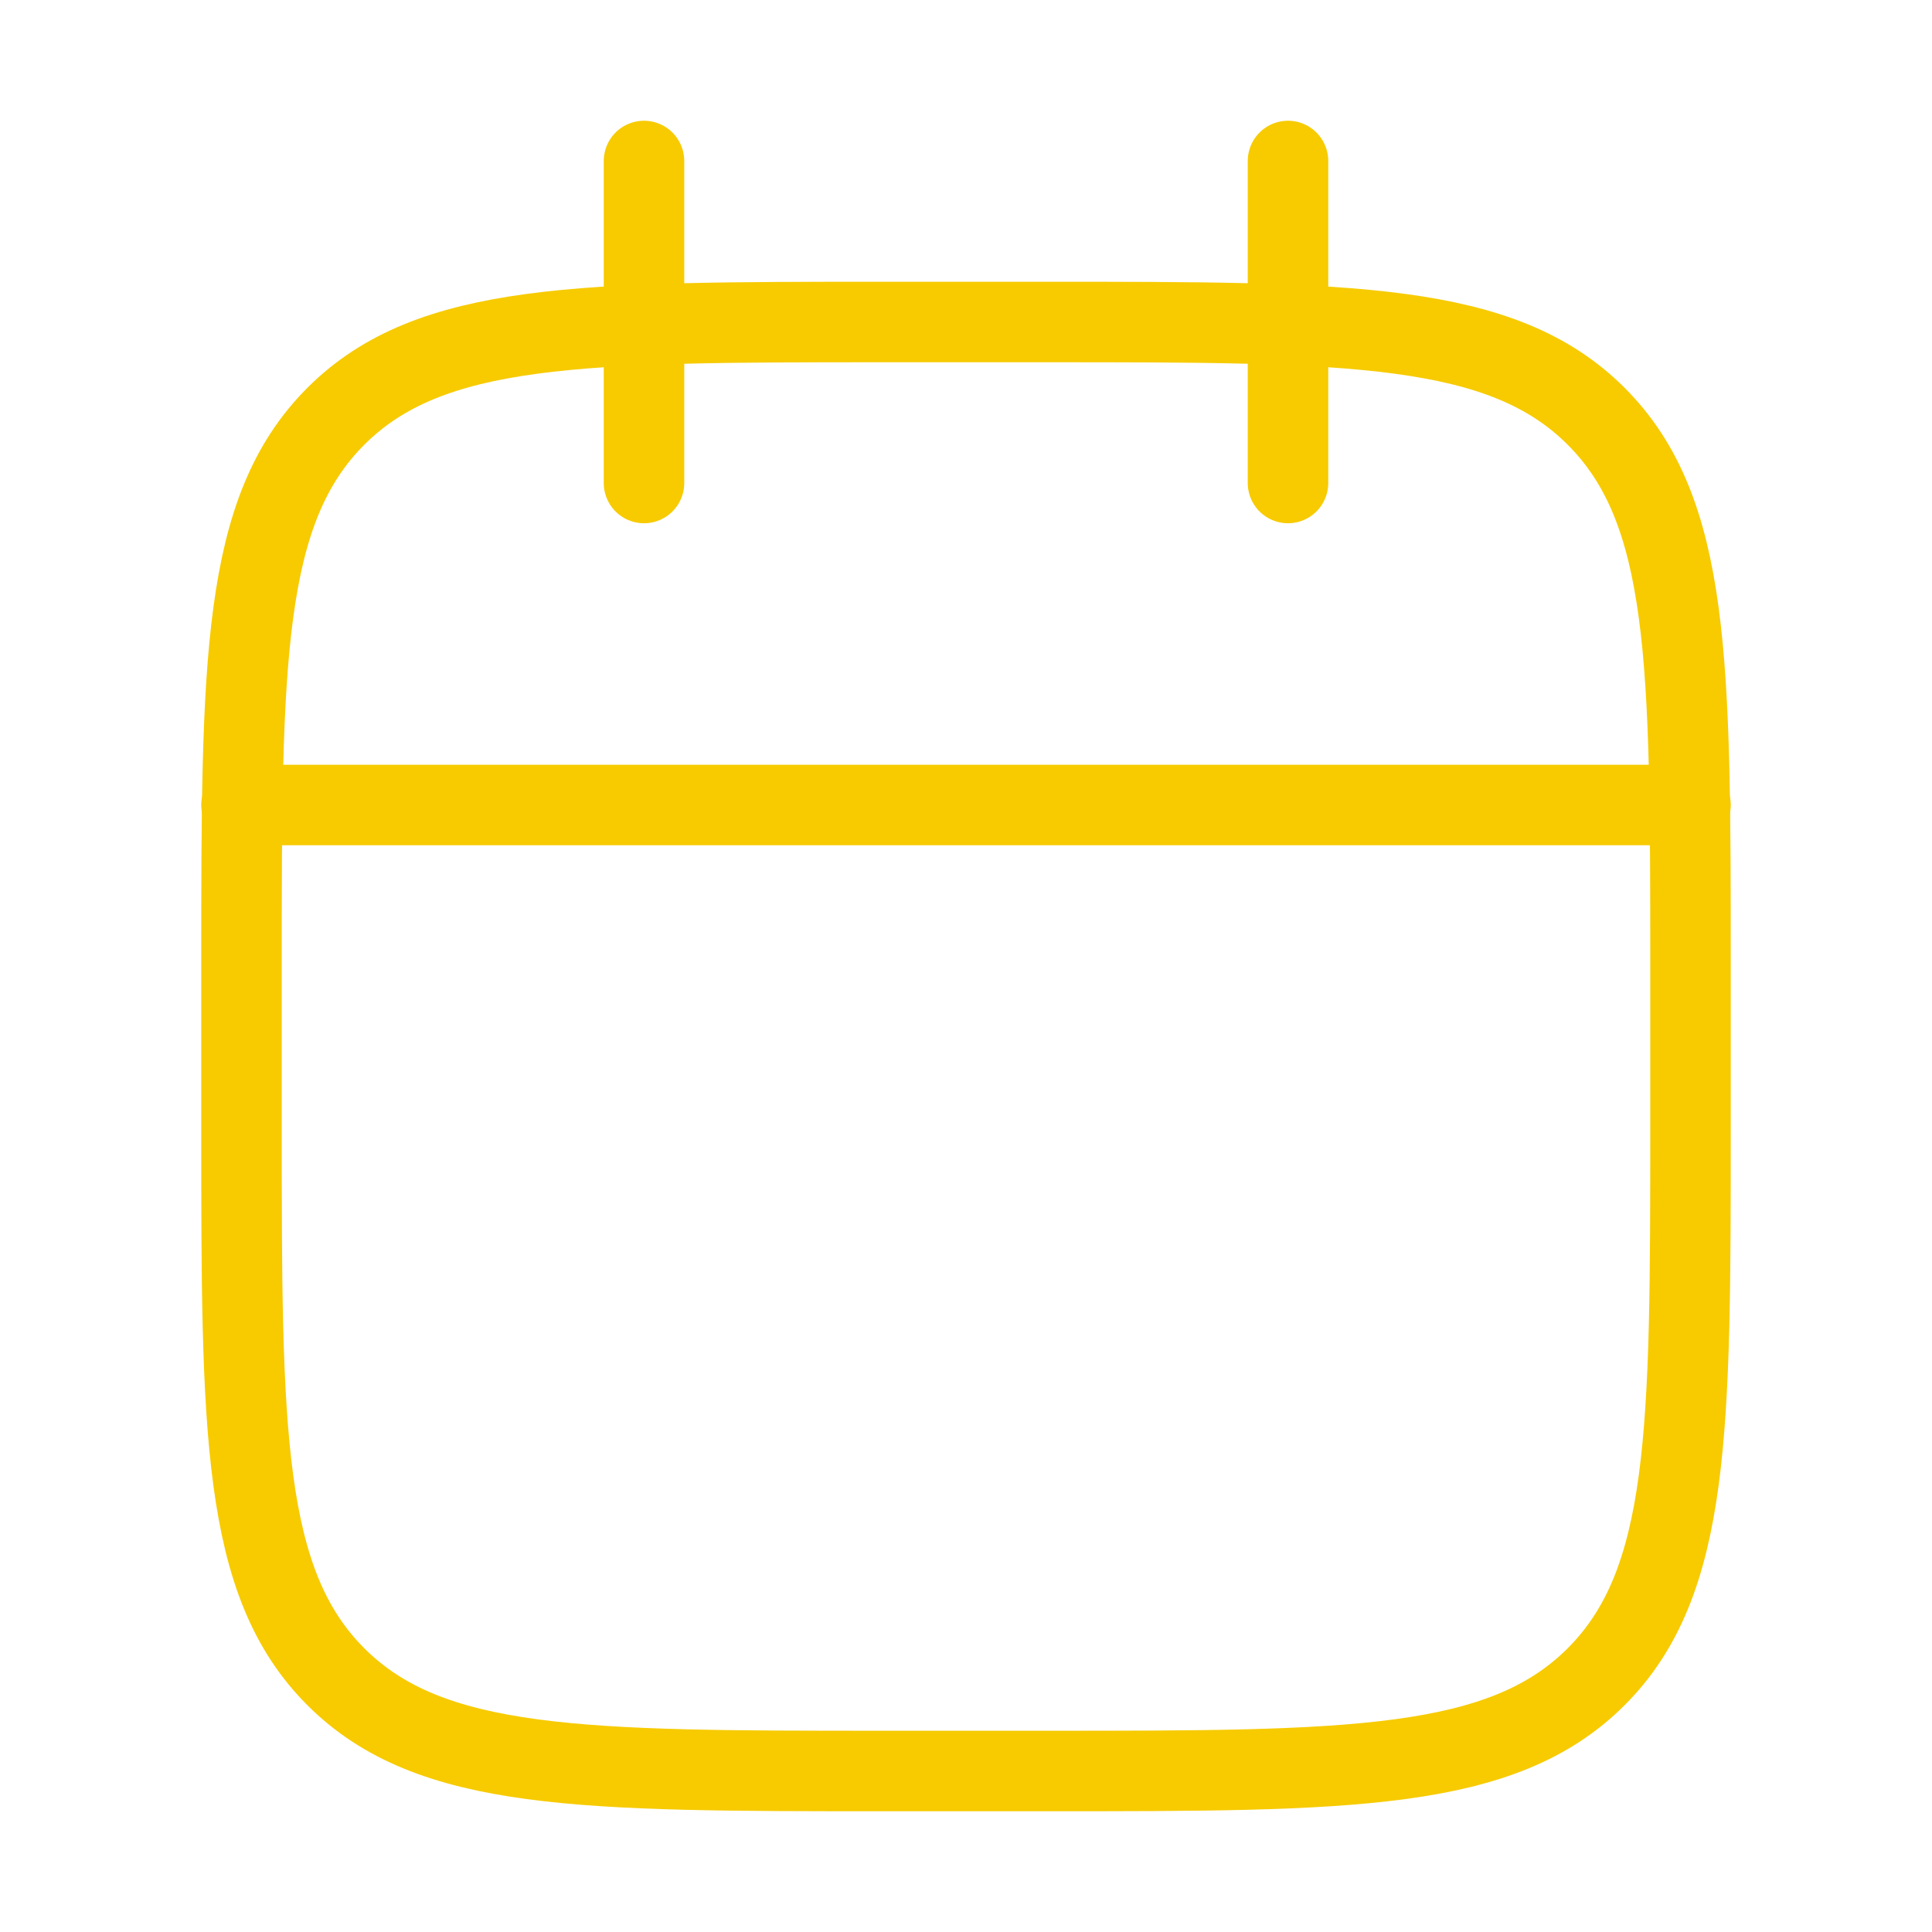
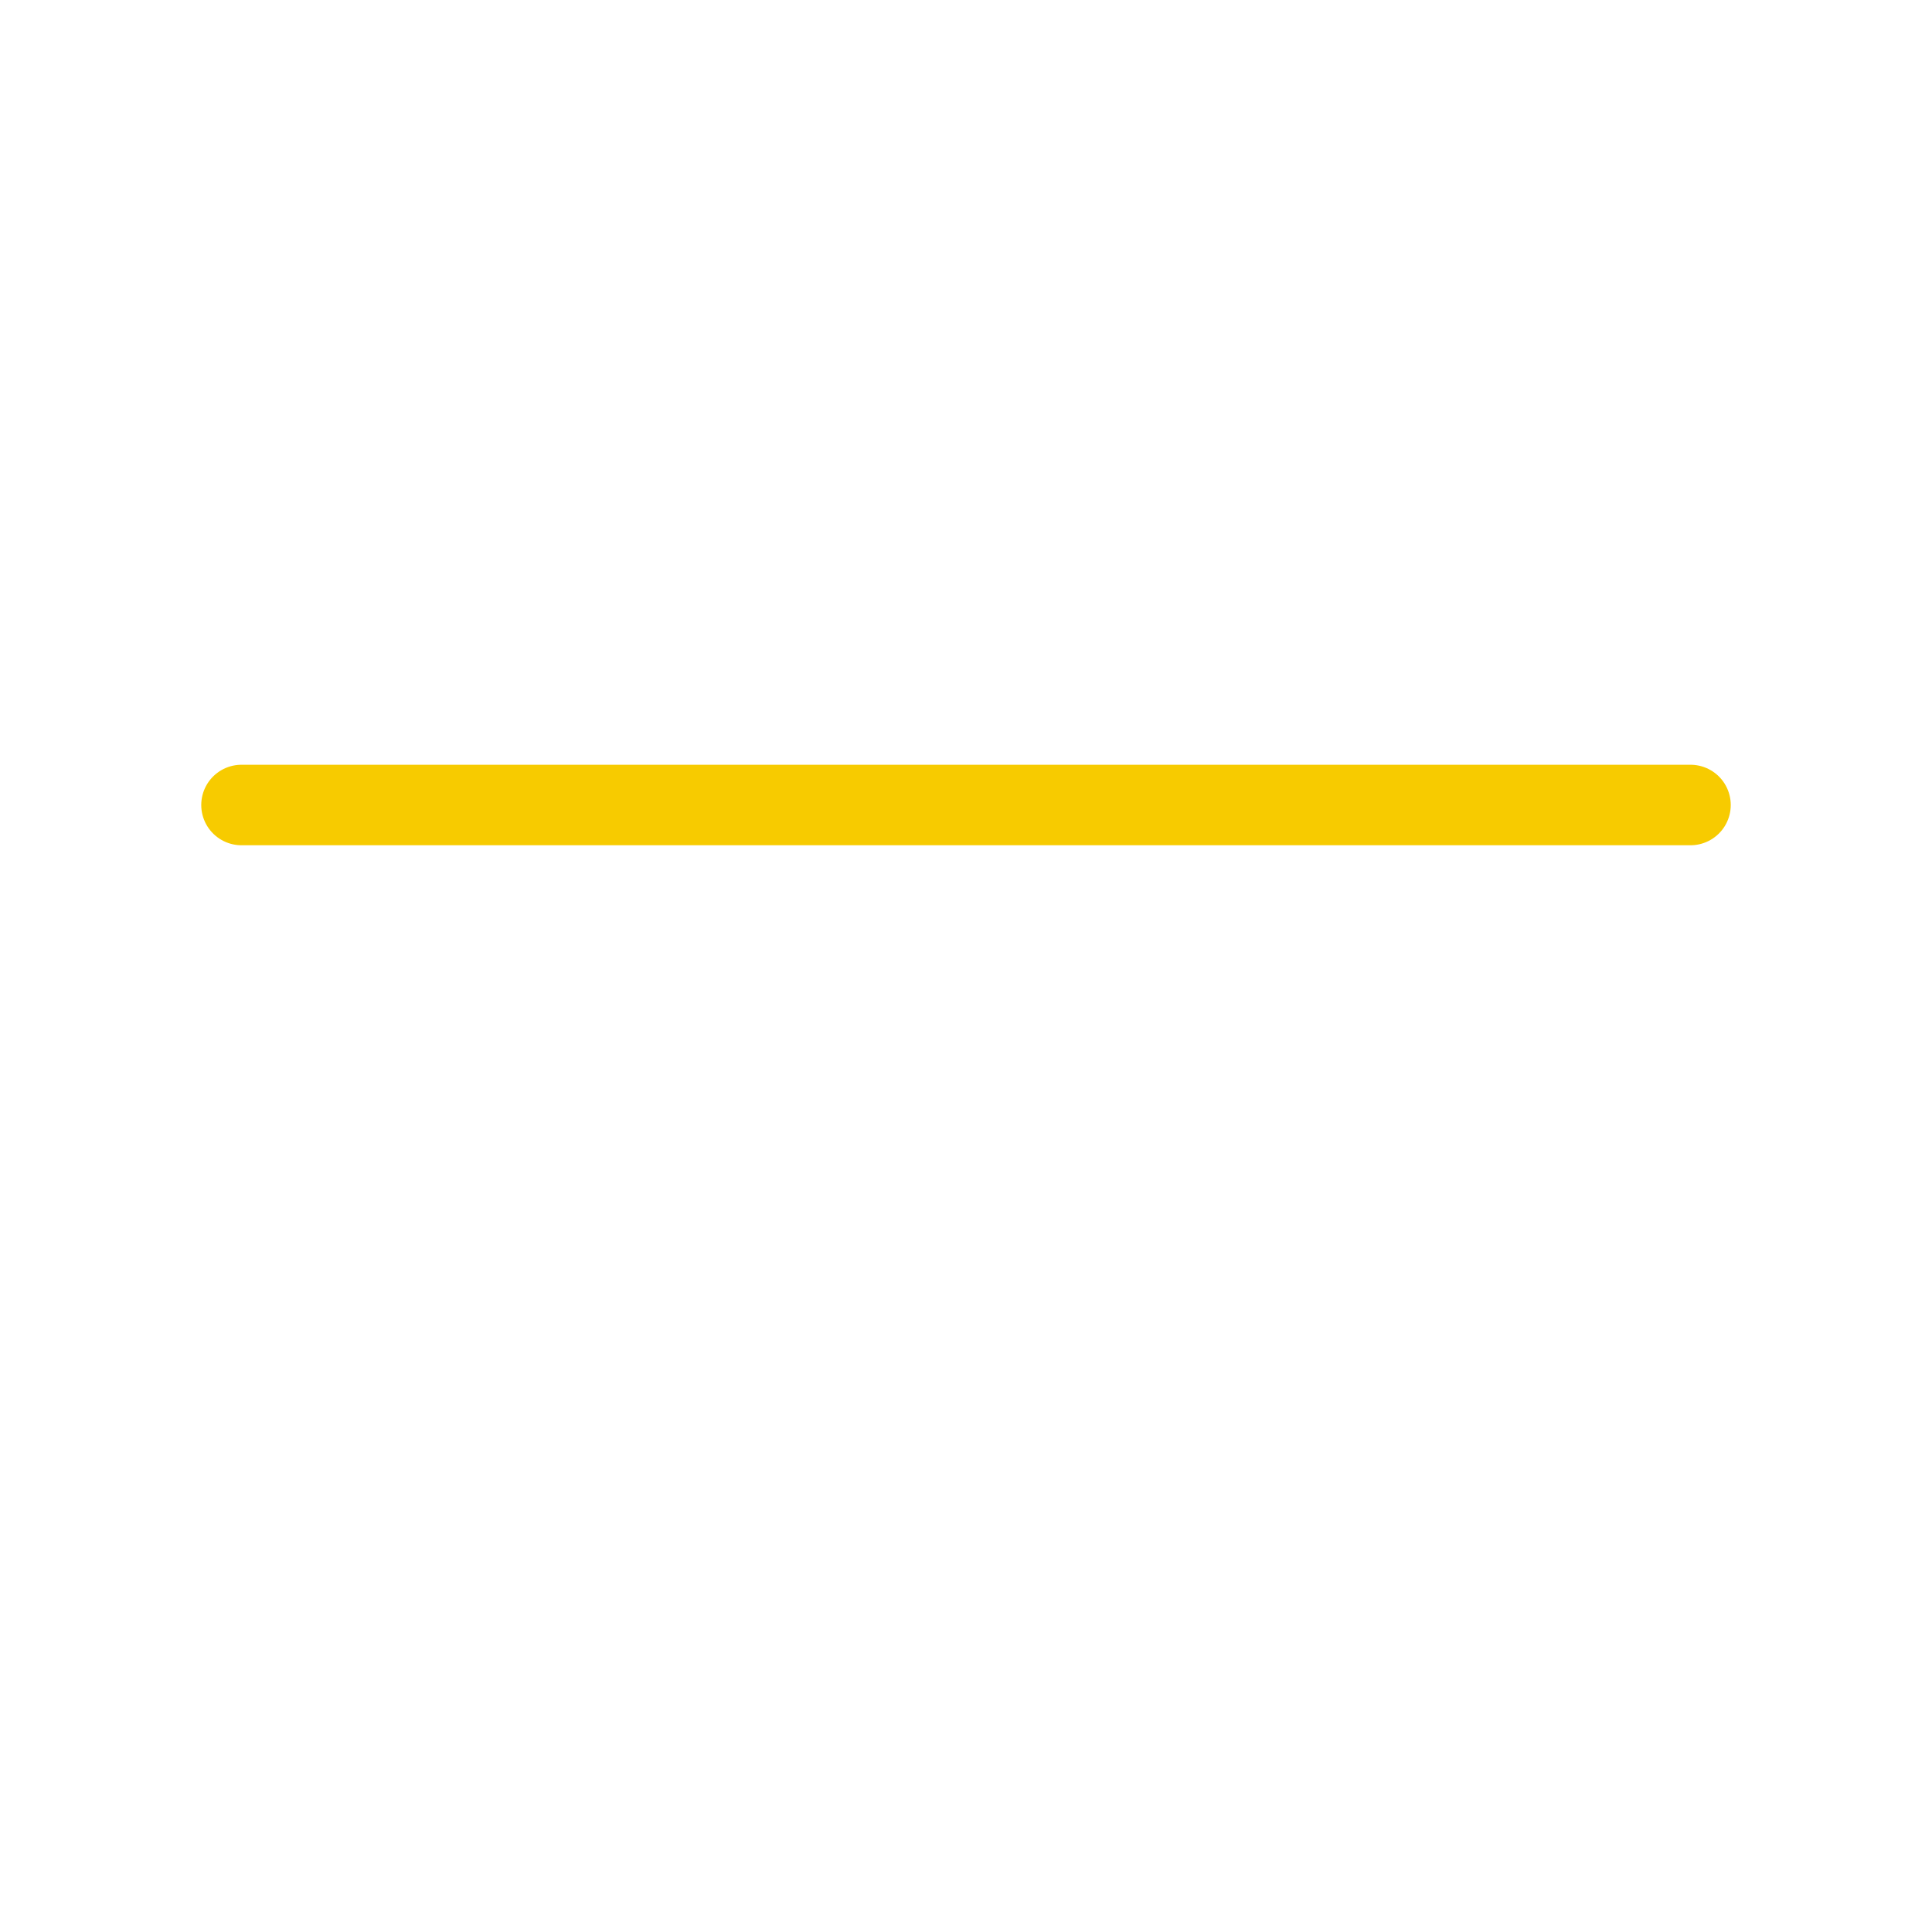
<svg xmlns="http://www.w3.org/2000/svg" width="48" height="48" viewBox="0 0 48 48" fill="none">
-   <path d="M32 4V12M16 4V12" stroke="#F7CB00" stroke-width="2" stroke-linecap="round" stroke-linejoin="round" />
-   <path d="M26 8H22C14.457 8 10.686 8 8.343 10.343C6 12.686 6 16.457 6 24V28C6 35.542 6 39.314 8.343 41.657C10.686 44 14.457 44 22 44H26C33.542 44 37.314 44 39.657 41.657C42 39.314 42 35.542 42 28V24C42 16.457 42 12.686 39.657 10.343C37.314 8 33.542 8 26 8Z" stroke="#F7CB00" stroke-width="2" stroke-linecap="round" stroke-linejoin="round" />
  <path d="M6 20H42" stroke="#F7CB00" stroke-width="2" stroke-linecap="round" stroke-linejoin="round" />
</svg>